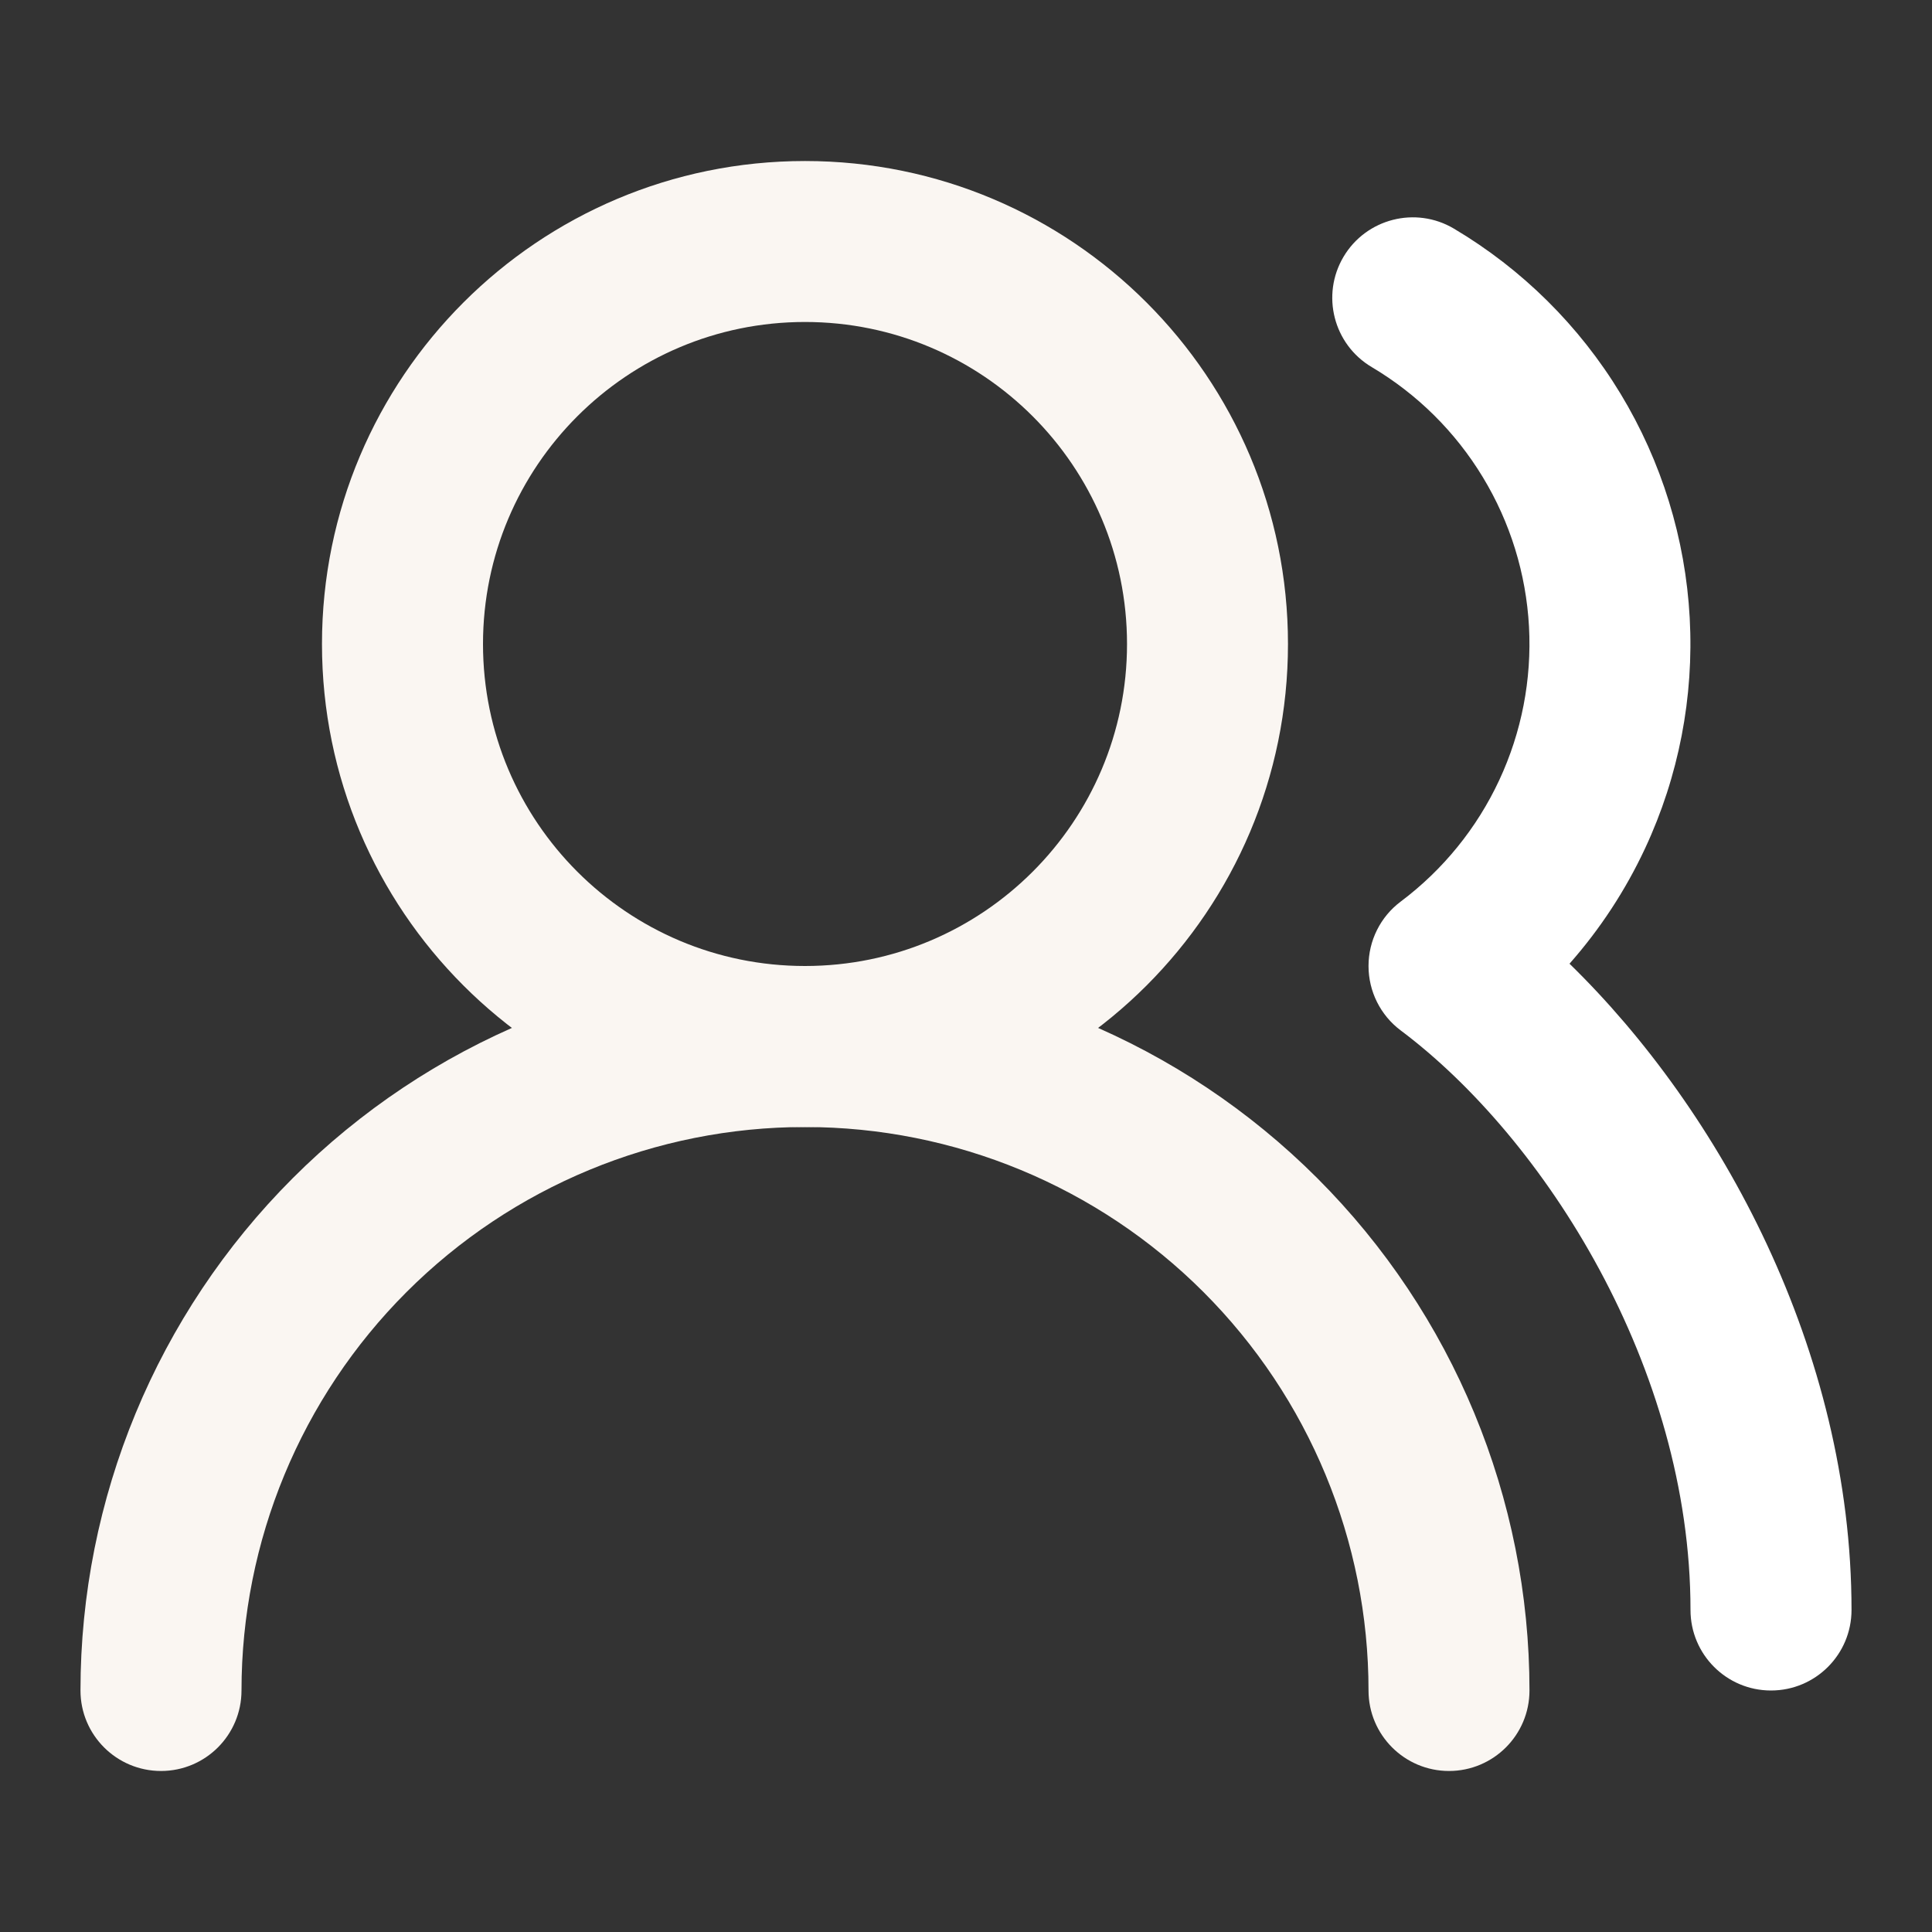
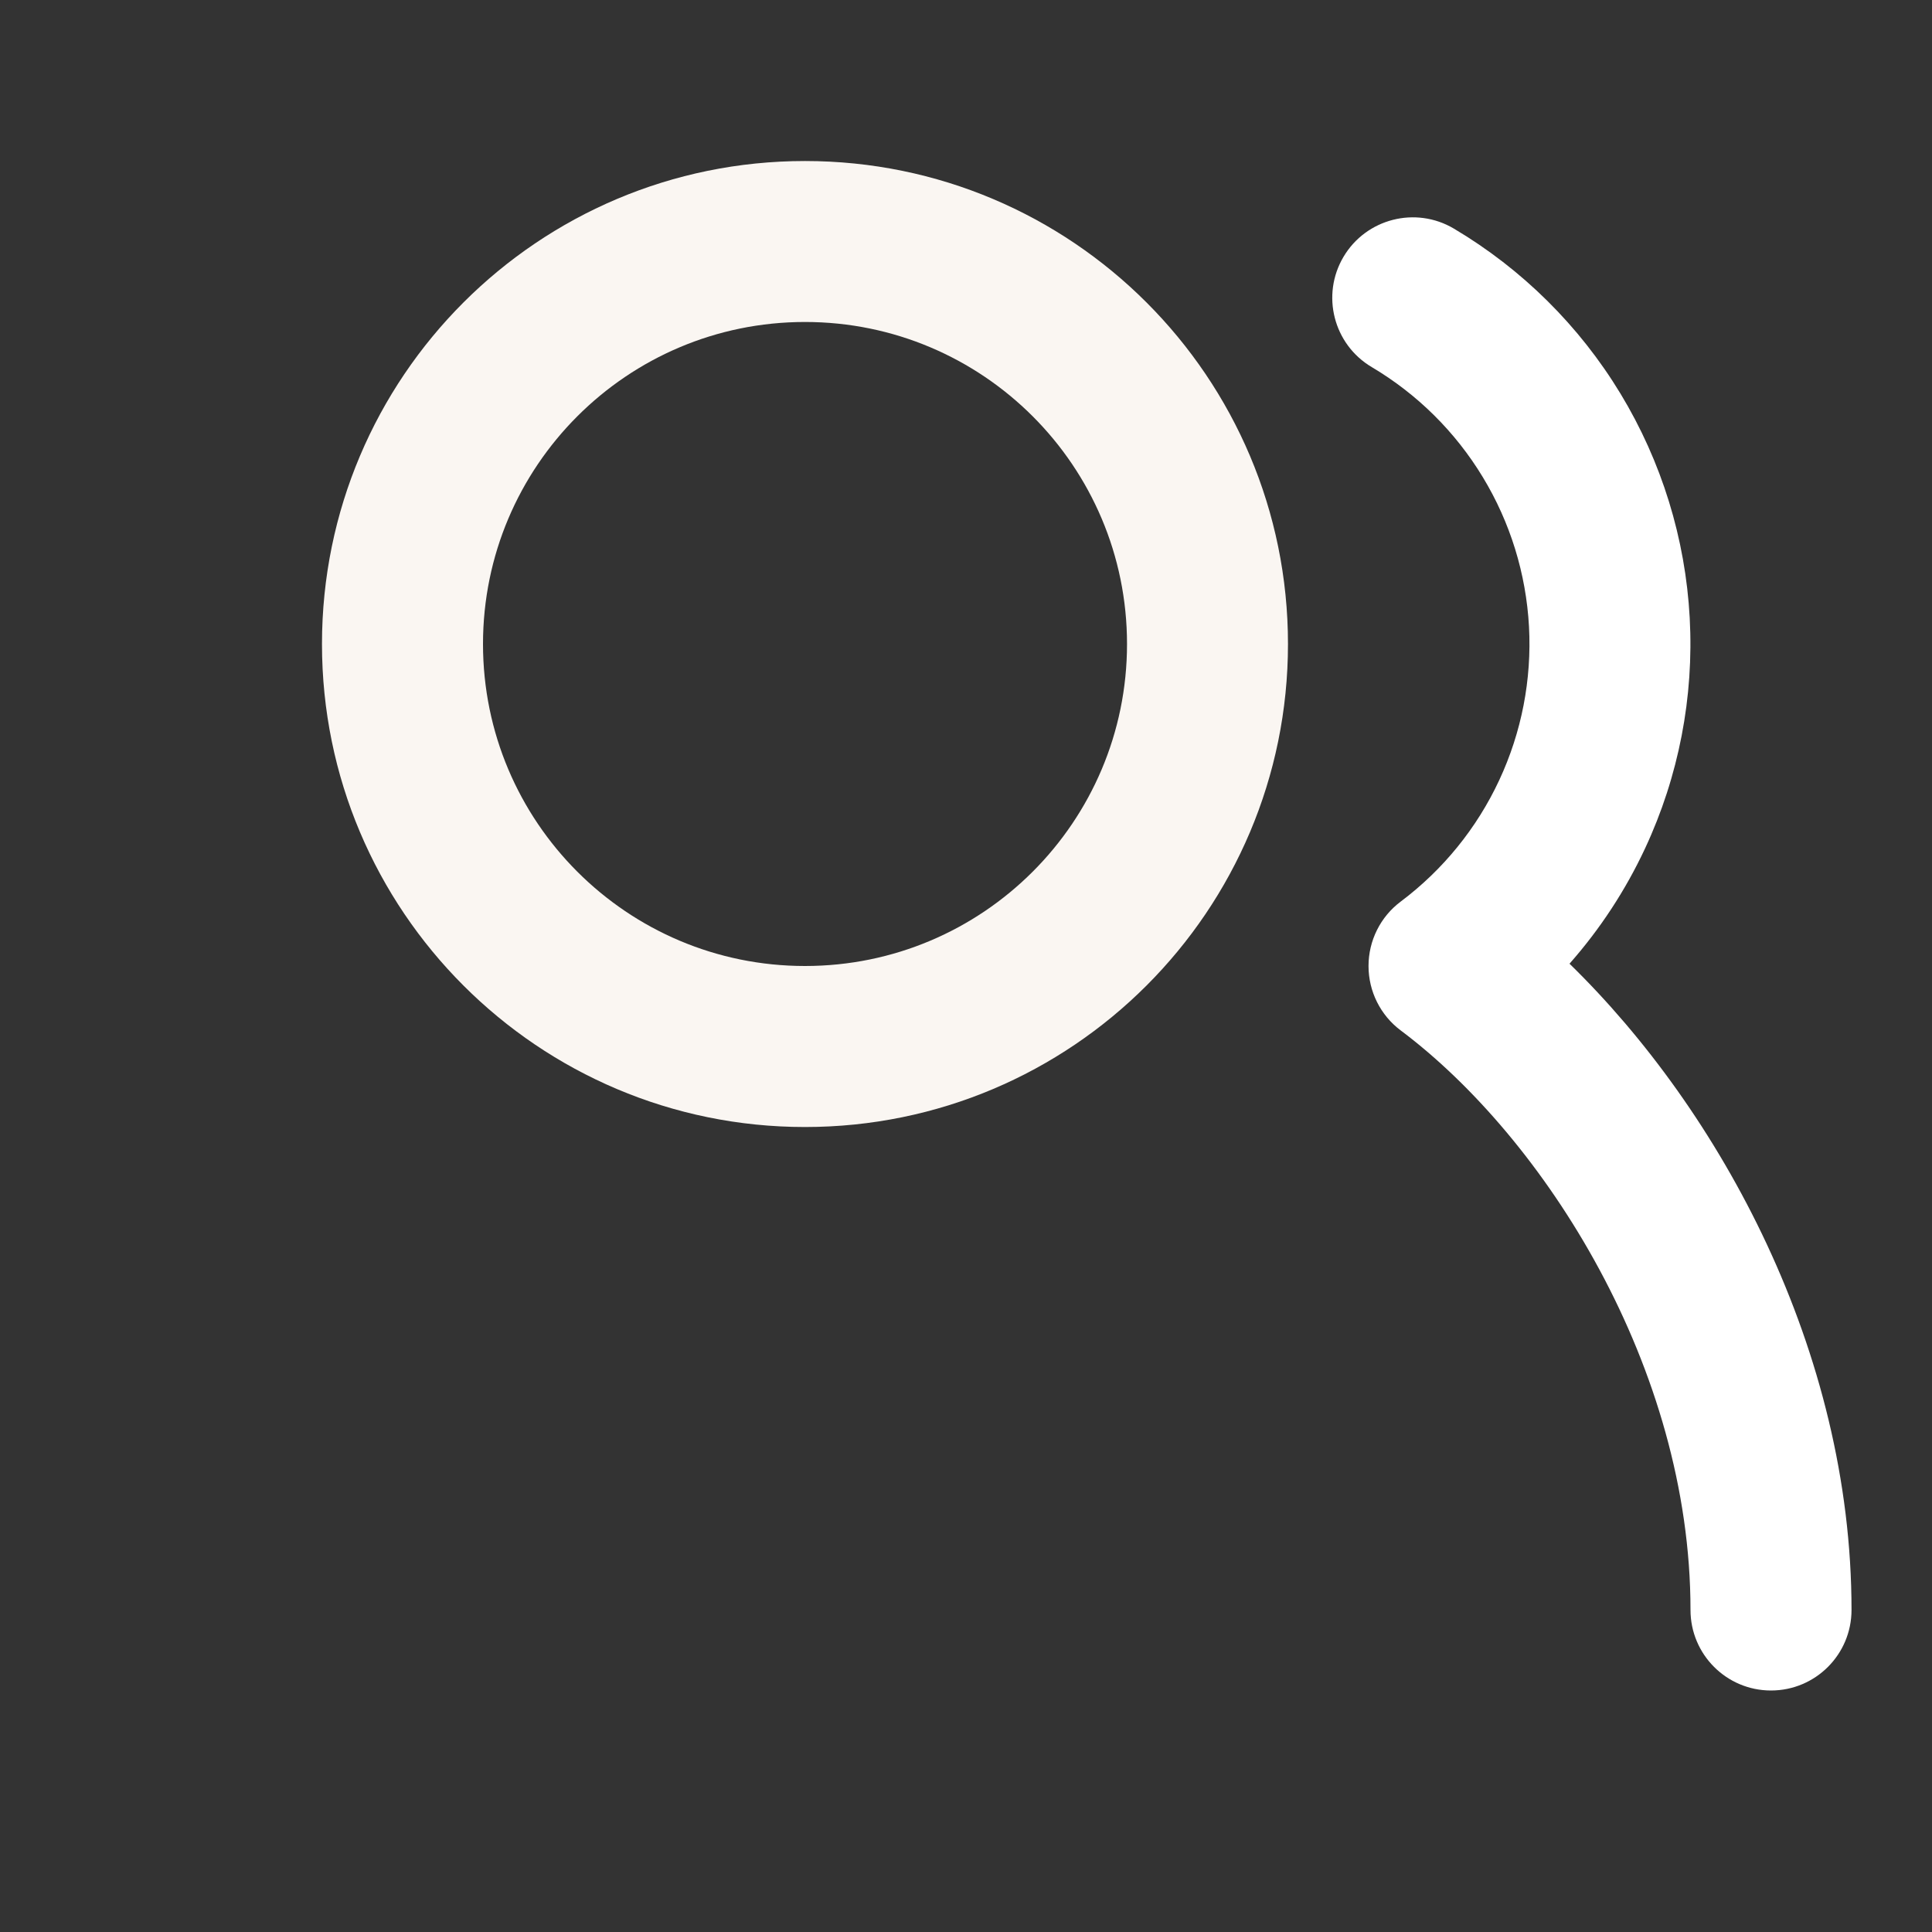
<svg xmlns="http://www.w3.org/2000/svg" width="32" height="32" viewBox="0 0 32 32" fill="none">
  <rect x="0" y="0" width="32" height="32" fill="#333333" stroke="none" />
-   <path fill-rule="evenodd" clip-rule="evenodd" d="M4.848 19.515C7.099 17.264 10.151 16 13.333 16C16.516 16 19.568 17.264 21.819 19.515C24.069 21.765 25.333 24.817 25.333 28C25.333 28.736 24.736 29.333 24 29.333C23.264 29.333 22.667 28.736 22.667 28C22.667 25.525 21.683 23.151 19.933 21.4C18.183 19.65 15.809 18.667 13.333 18.667C10.858 18.667 8.484 19.65 6.734 21.4C4.983 23.151 4 25.525 4 28C4 28.736 3.403 29.333 2.667 29.333C1.93 29.333 1.333 28.736 1.333 28C1.333 24.817 2.598 21.765 4.848 19.515Z" fill="#FAF6F2" />
  <path fill-rule="evenodd" clip-rule="evenodd" d="M13.333 5.333C10.388 5.333 8 7.721 8 10.667C8 13.612 10.388 16 13.333 16C16.279 16 18.667 13.612 18.667 10.667C18.667 7.721 16.279 5.333 13.333 5.333ZM5.333 10.667C5.333 6.248 8.915 2.667 13.333 2.667C17.752 2.667 21.333 6.248 21.333 10.667C21.333 15.085 17.752 18.667 13.333 18.667C8.915 18.667 5.333 15.085 5.333 10.667Z" fill="#FAF6F2" />
  <path fill-rule="evenodd" clip-rule="evenodd" d="M22.253 4.253C22.629 3.62 23.447 3.411 24.08 3.786C25.211 4.457 26.159 5.396 26.841 6.521C27.522 7.646 27.916 8.921 27.987 10.234C28.058 11.547 27.805 12.857 27.249 14.049C26.924 14.746 26.501 15.39 25.996 15.962C28.491 18.393 30.667 22.371 30.667 26.666C30.667 27.403 30.07 28 29.333 28C28.597 28 28 27.403 28 26.666C28 22.652 25.581 18.852 23.2 17.067C22.864 16.815 22.667 16.42 22.667 16C22.667 15.58 22.864 15.185 23.2 14.933C23.901 14.407 24.462 13.716 24.832 12.922C25.203 12.127 25.372 11.254 25.325 10.378C25.277 9.503 25.015 8.653 24.56 7.903C24.106 7.153 23.474 6.527 22.72 6.08C22.086 5.704 21.878 4.886 22.253 4.253Z" fill="white" />
</svg>